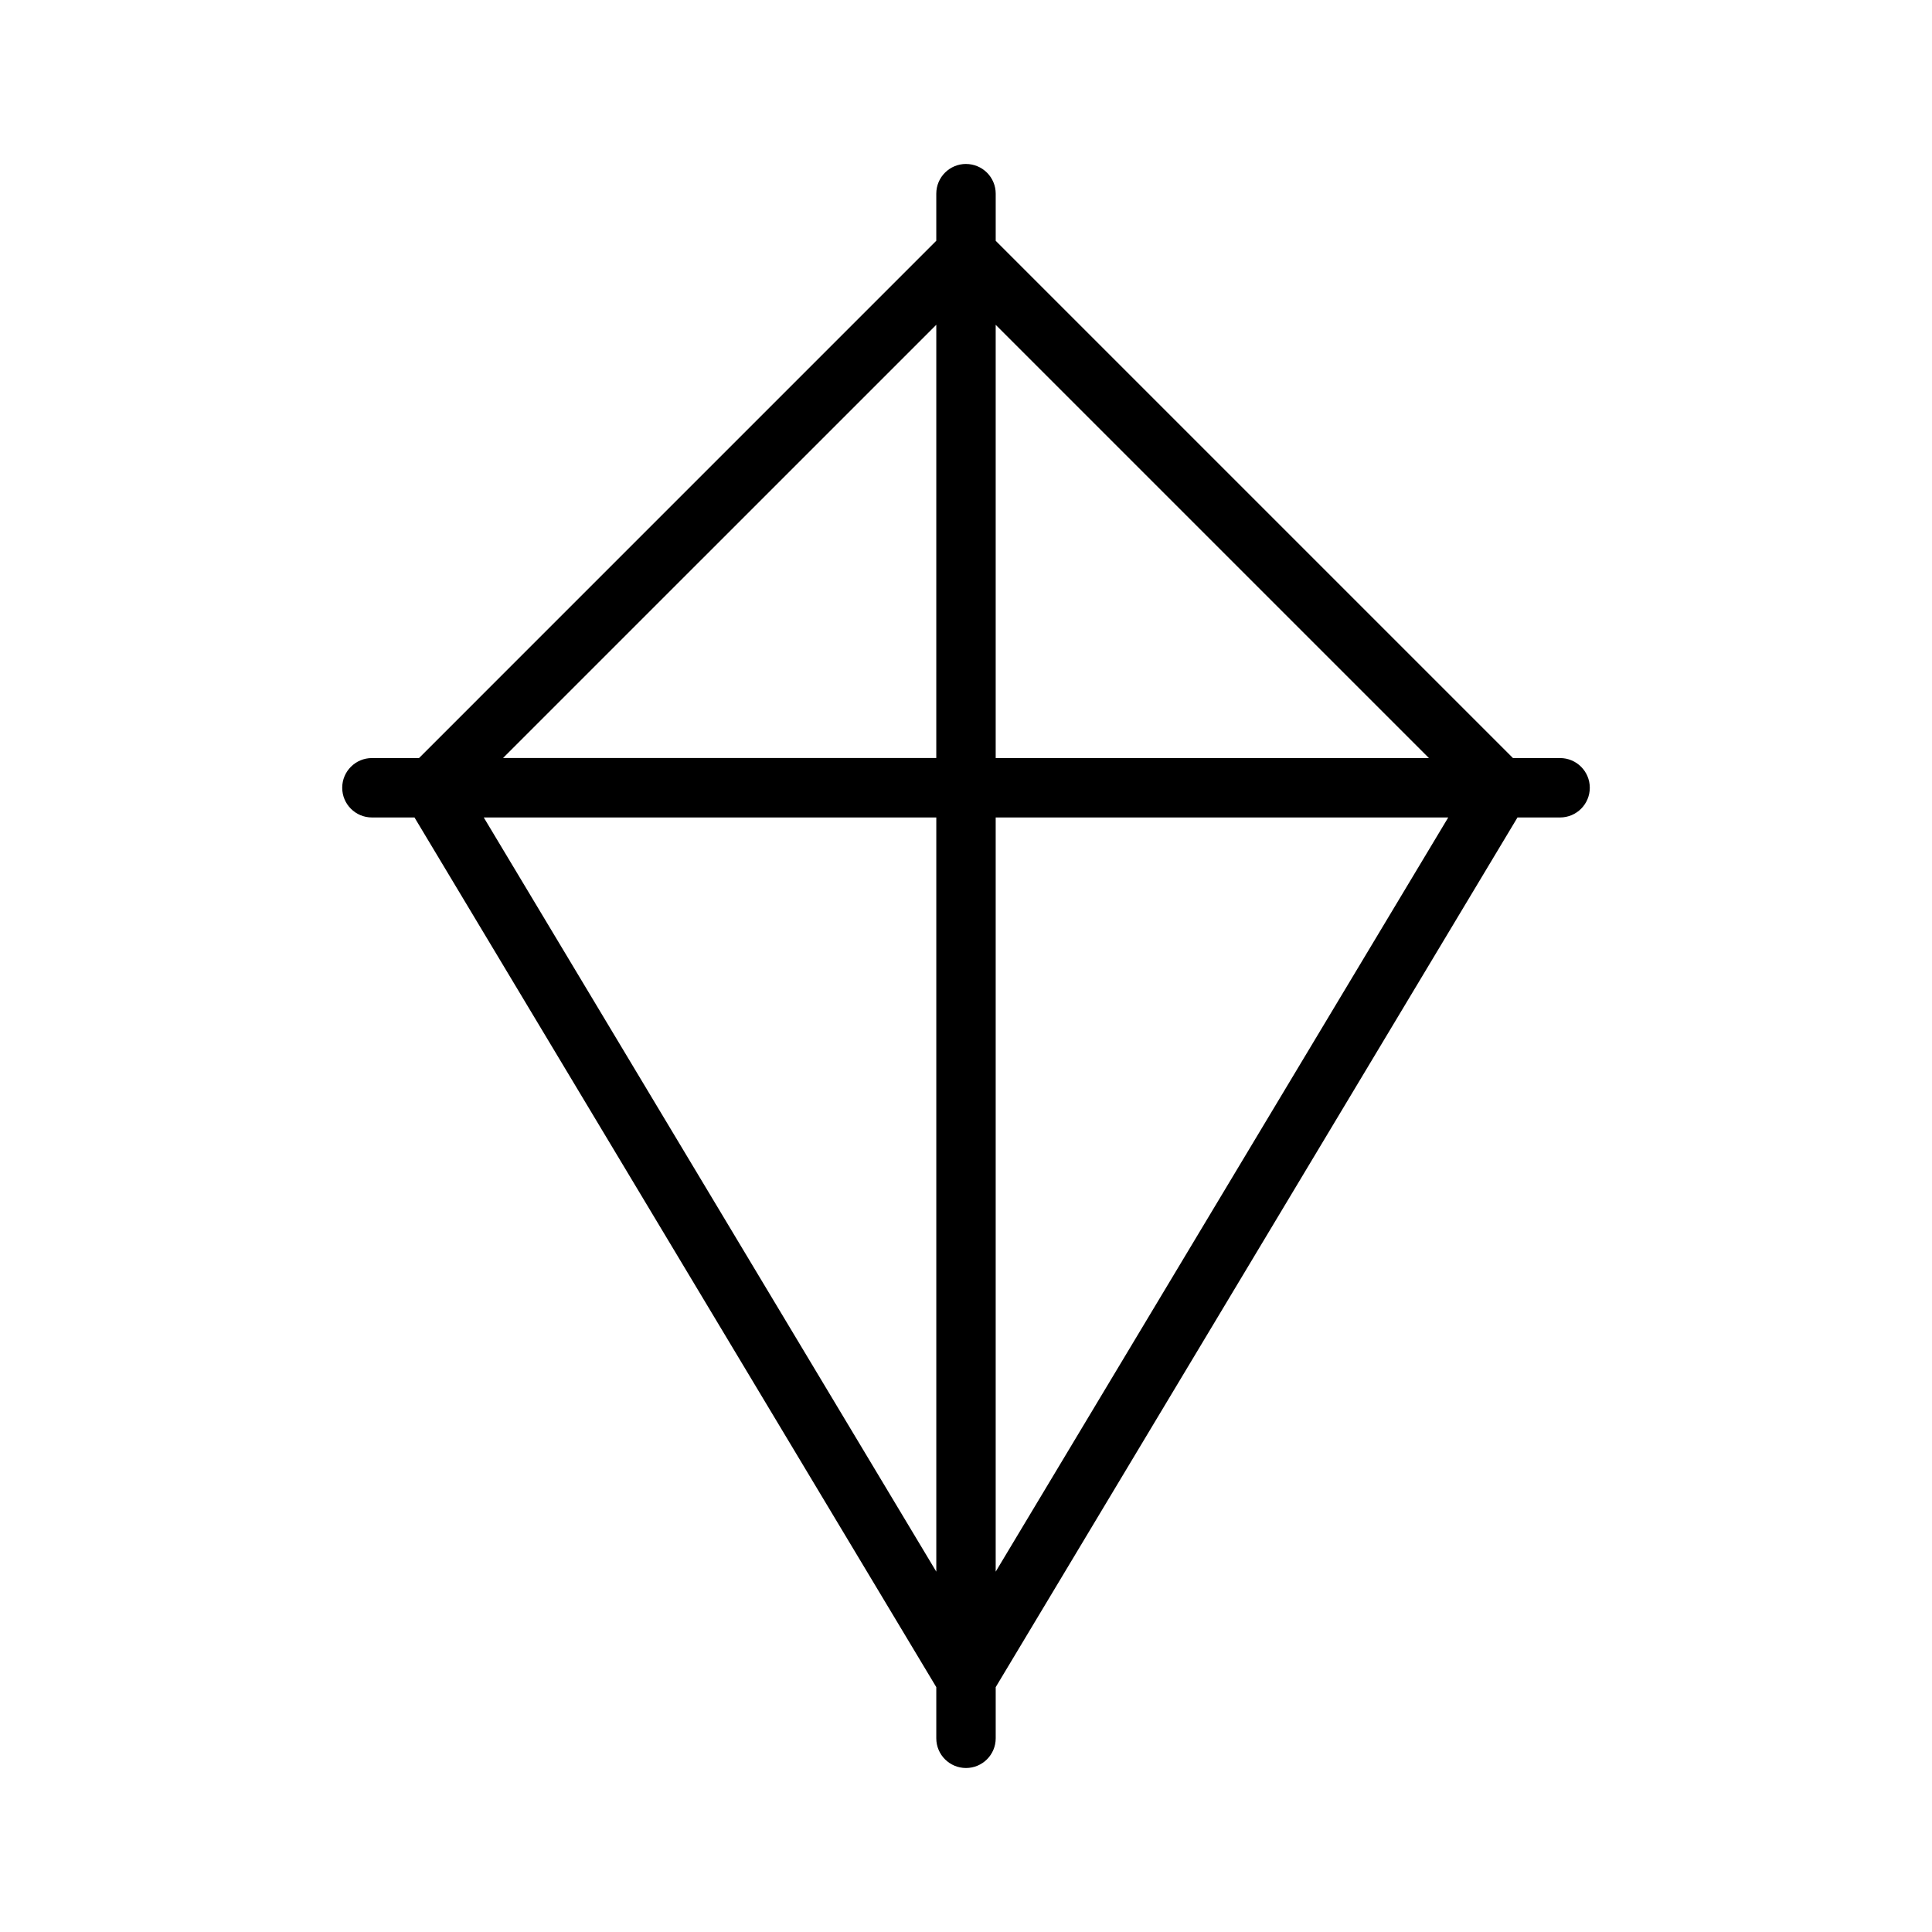
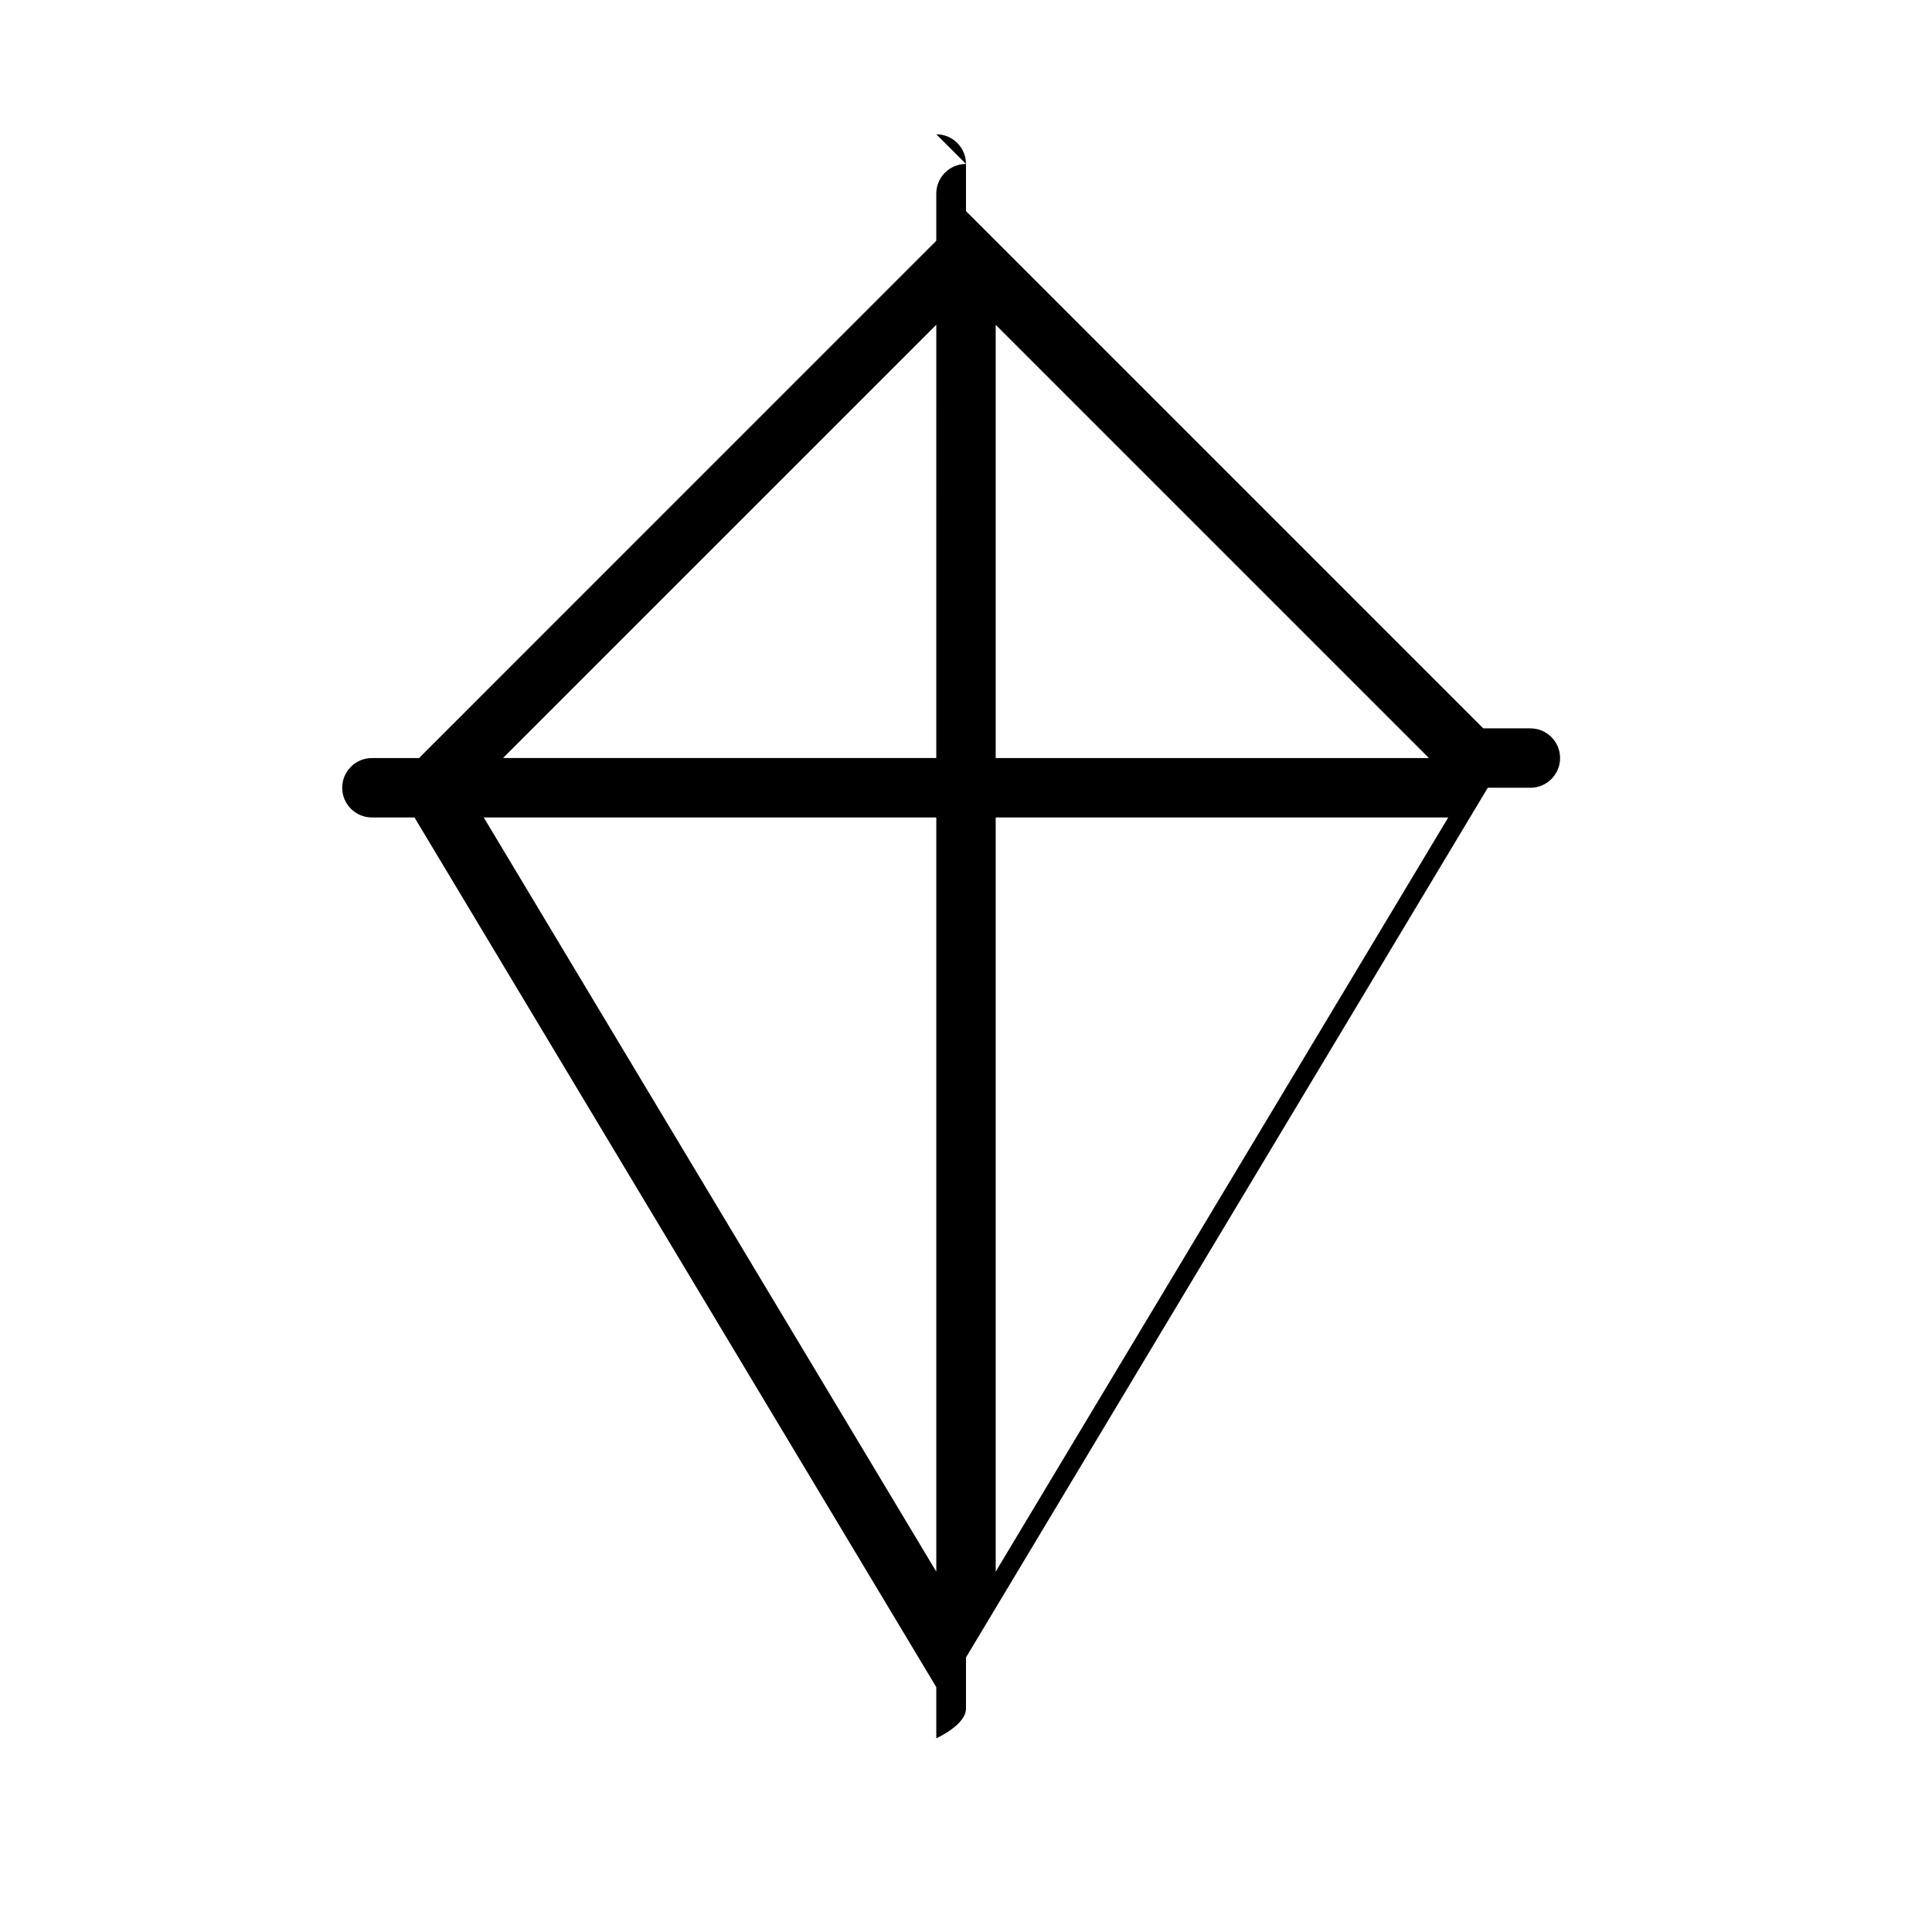
<svg xmlns="http://www.w3.org/2000/svg" fill="#000000" width="800px" height="800px" version="1.1" viewBox="144 144 512 512">
-   <path d="m400 187.45c-4.348 0-7.875 3.523-7.875 7.871v12.484l-137.08 137.09h-12.484c-4.348 0-7.871 3.523-7.871 7.871s3.523 7.871 7.871 7.871h11.285l138.28 230.47v13.562c0 4.348 3.527 7.871 7.875 7.871s7.871-3.523 7.871-7.871v-13.562l138.28-230.47h11.285c4.348 0 7.875-3.523 7.875-7.871s-3.527-7.871-7.875-7.871h-12.484l-137.08-137.08v-12.488c0-2.086-0.828-4.09-2.305-5.566-1.477-1.473-3.481-2.305-5.566-2.305zm-7.871 42.617-0.004 114.82h-114.82zm-119.93 130.57h119.93v199.87zm135.67 199.87v-199.87h119.93zm114.82-215.61h-114.82v-114.82z" />
+   <path d="m400 187.45c-4.348 0-7.875 3.523-7.875 7.871v12.484l-137.08 137.09h-12.484c-4.348 0-7.871 3.523-7.871 7.871s3.523 7.871 7.871 7.871h11.285l138.28 230.47v13.562s7.871-3.523 7.871-7.871v-13.562l138.28-230.47h11.285c4.348 0 7.875-3.523 7.875-7.871s-3.527-7.871-7.875-7.871h-12.484l-137.08-137.08v-12.488c0-2.086-0.828-4.09-2.305-5.566-1.477-1.473-3.481-2.305-5.566-2.305zm-7.871 42.617-0.004 114.82h-114.82zm-119.93 130.57h119.93v199.87zm135.67 199.87v-199.87h119.93zm114.82-215.61h-114.82v-114.82z" />
</svg>